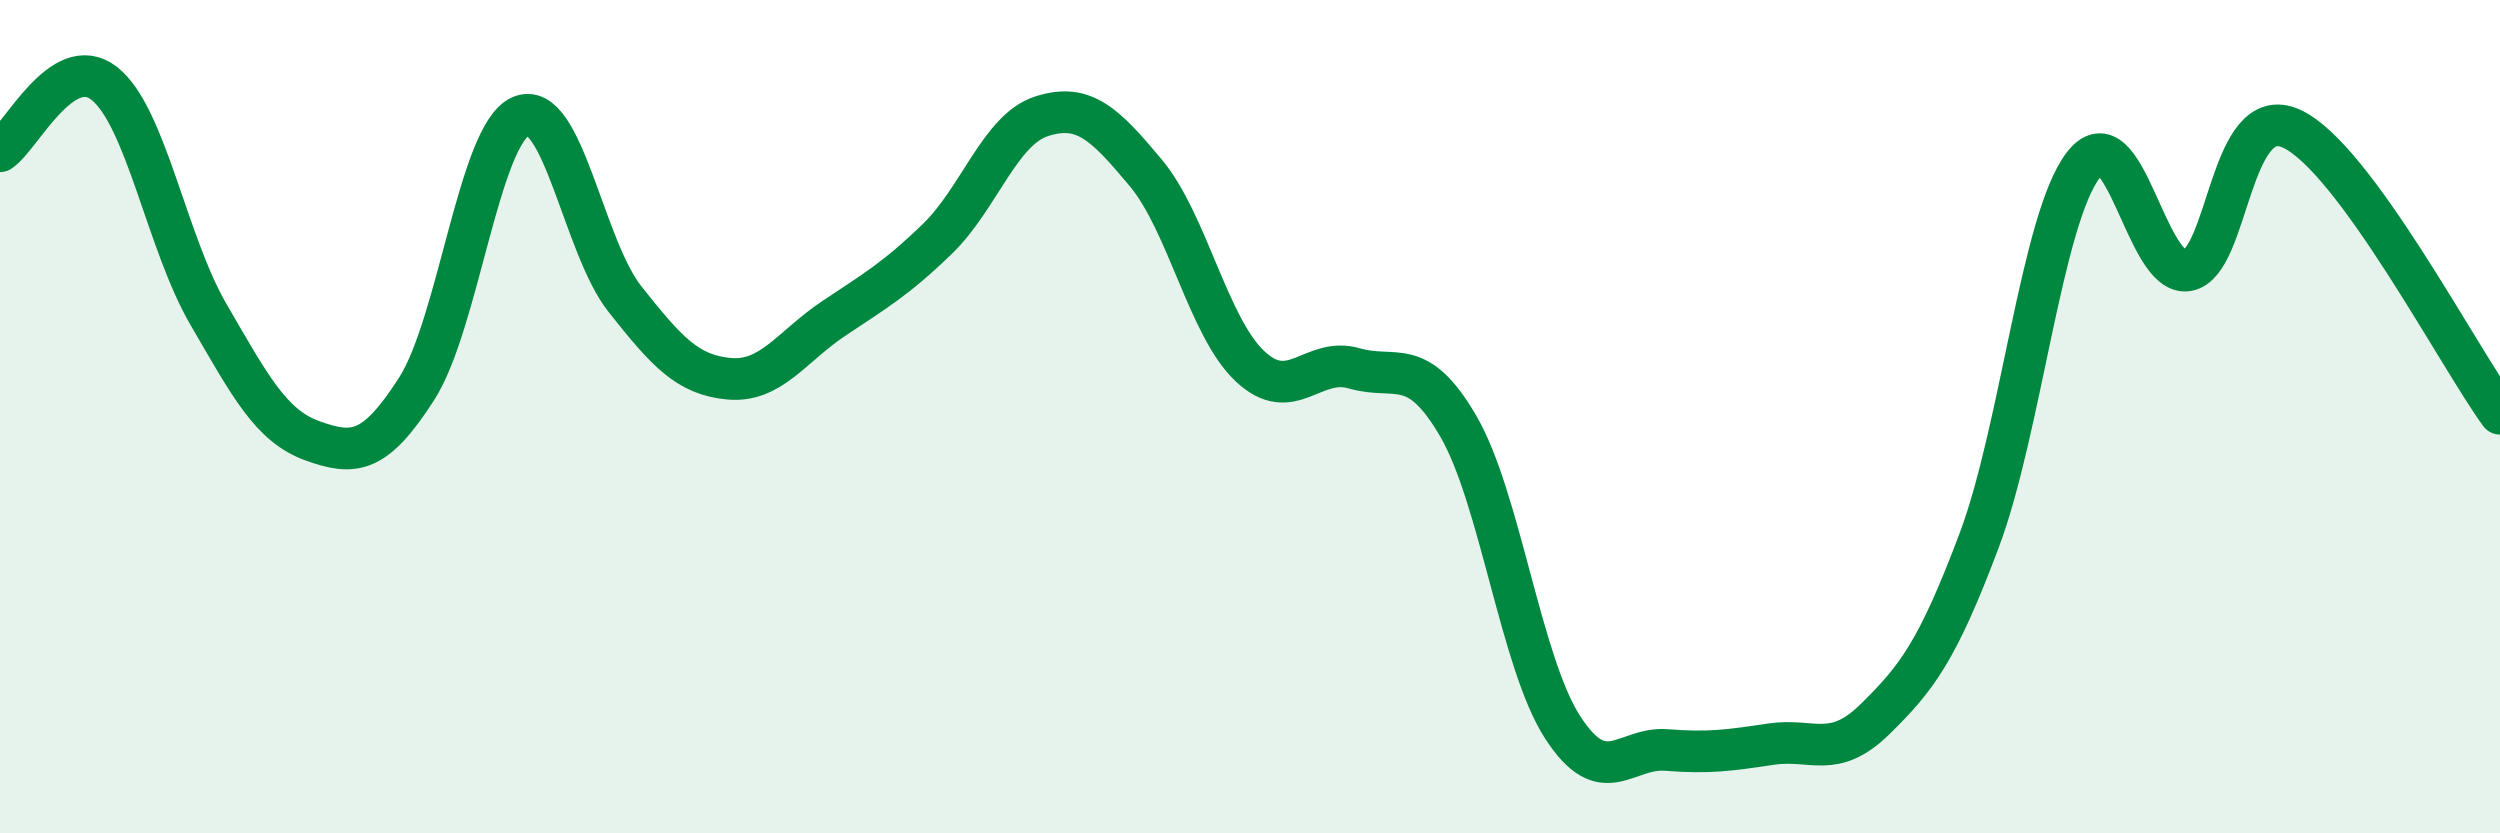
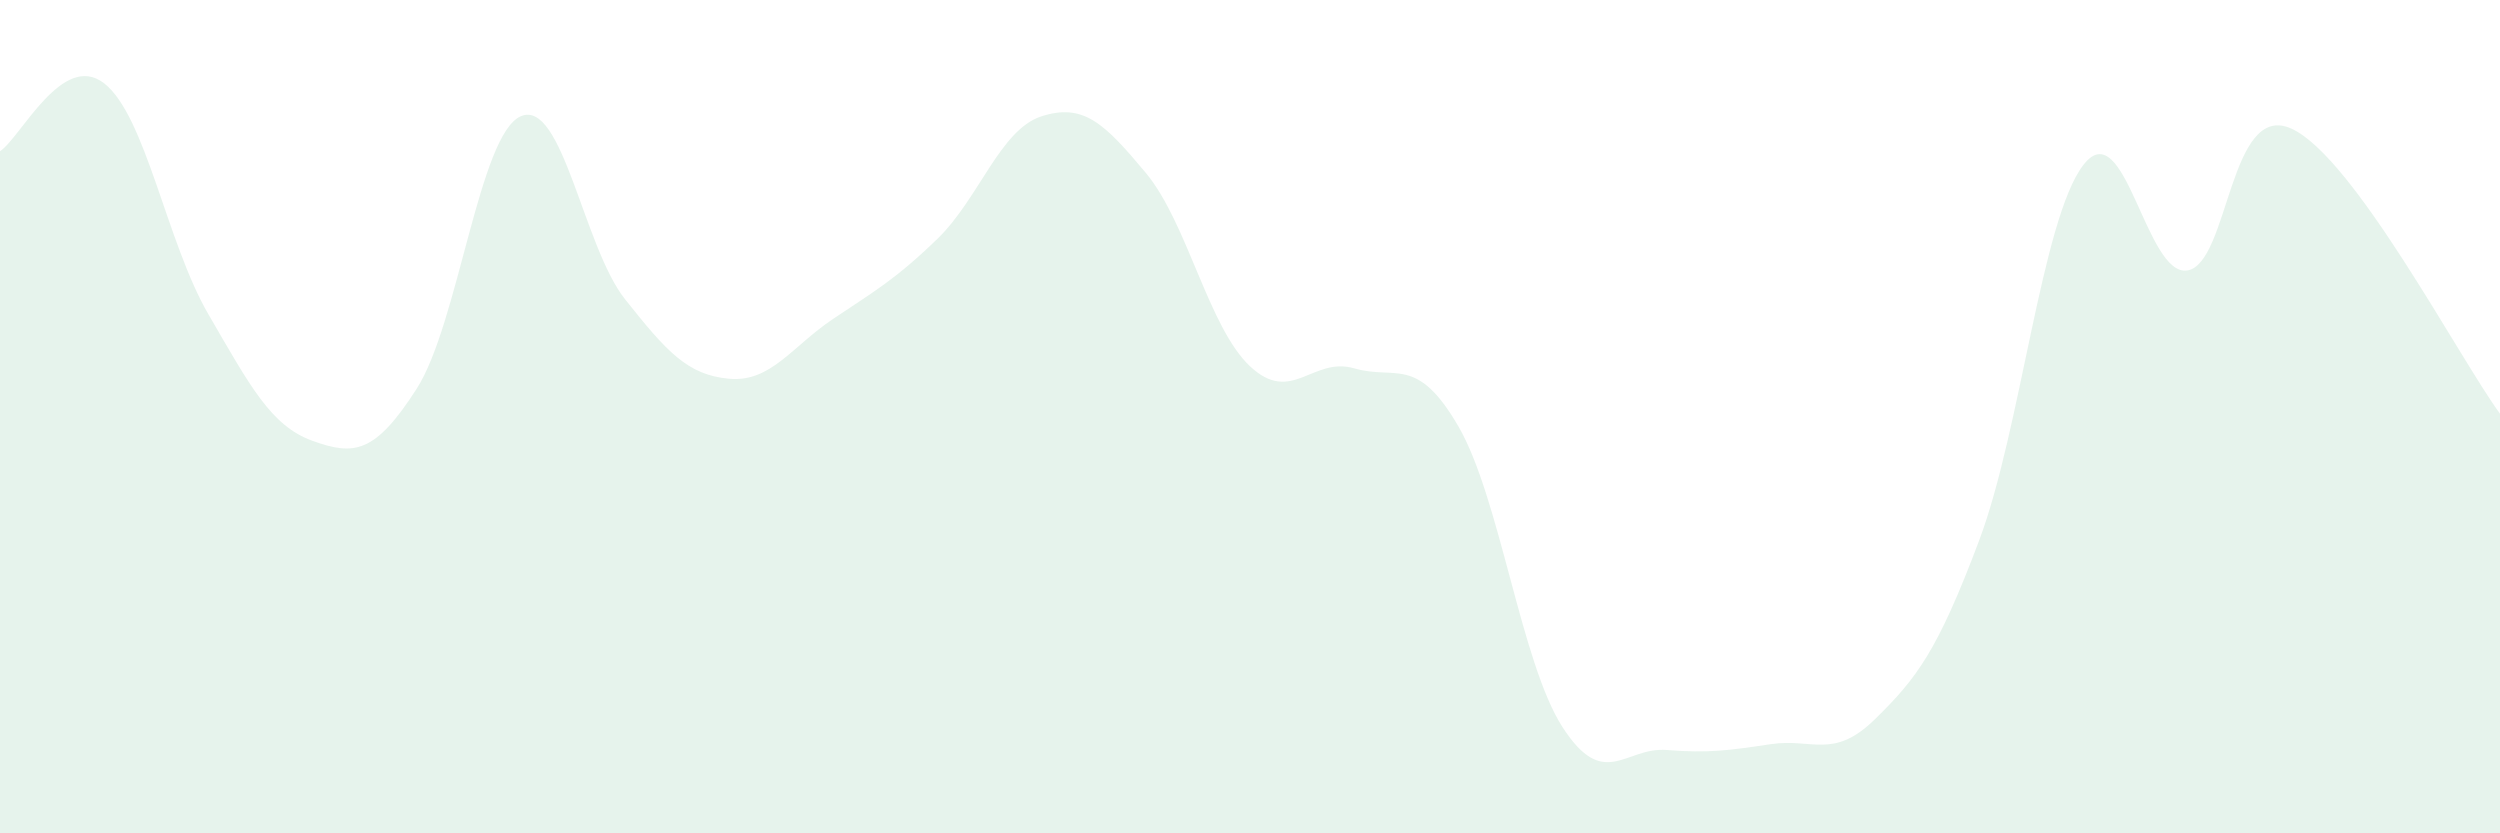
<svg xmlns="http://www.w3.org/2000/svg" width="60" height="20" viewBox="0 0 60 20">
  <path d="M 0,3.63 C 0.5,3.3 1.5,1.22 2.5,2 C 3.5,2.78 4,5.82 5,7.54 C 6,9.26 6.5,10.22 7.5,10.58 C 8.5,10.94 9,10.89 10,9.33 C 11,7.77 11.5,3.22 12.5,2.79 C 13.5,2.36 14,5.92 15,7.18 C 16,8.44 16.5,9 17.5,9.09 C 18.5,9.18 19,8.32 20,7.65 C 21,6.98 21.5,6.7 22.5,5.73 C 23.5,4.76 24,3.11 25,2.79 C 26,2.47 26.5,2.95 27.5,4.15 C 28.5,5.35 29,7.85 30,8.79 C 31,9.73 31.5,8.55 32.5,8.84 C 33.5,9.13 34,8.51 35,10.23 C 36,11.95 36.5,15.9 37.5,17.45 C 38.5,19 39,17.92 40,18 C 41,18.08 41.5,18.01 42.5,17.86 C 43.5,17.71 44,18.24 45,17.26 C 46,16.28 46.5,15.63 47.5,12.97 C 48.5,10.31 49,5.26 50,3.96 C 51,2.66 51.5,6.66 52.5,6.49 C 53.5,6.32 53.5,2.4 55,3.09 C 56.5,3.78 59,8.56 60,9.93L60 20L0 20Z" fill="#008740" opacity="0.1" stroke-linecap="round" stroke-linejoin="round" />
-   <path d="M 0,3.63 C 0.5,3.3 1.5,1.22 2.5,2 C 3.5,2.78 4,5.82 5,7.54 C 6,9.26 6.5,10.22 7.5,10.58 C 8.5,10.94 9,10.89 10,9.33 C 11,7.77 11.5,3.22 12.5,2.79 C 13.5,2.36 14,5.92 15,7.18 C 16,8.44 16.5,9 17.5,9.09 C 18.5,9.18 19,8.32 20,7.65 C 21,6.98 21.5,6.7 22.5,5.73 C 23.5,4.76 24,3.11 25,2.79 C 26,2.47 26.5,2.95 27.5,4.15 C 28.5,5.35 29,7.85 30,8.79 C 31,9.73 31.5,8.55 32.5,8.84 C 33.5,9.13 34,8.51 35,10.23 C 36,11.95 36.5,15.9 37.5,17.45 C 38.5,19 39,17.92 40,18 C 41,18.08 41.5,18.01 42.5,17.86 C 43.5,17.71 44,18.24 45,17.26 C 46,16.28 46.5,15.63 47.5,12.97 C 48.5,10.31 49,5.26 50,3.96 C 51,2.66 51.5,6.66 52.5,6.49 C 53.5,6.32 53.5,2.4 55,3.09 C 56.5,3.78 59,8.56 60,9.93" stroke="#008740" stroke-width="1" fill="none" stroke-linecap="round" stroke-linejoin="round" />
</svg>